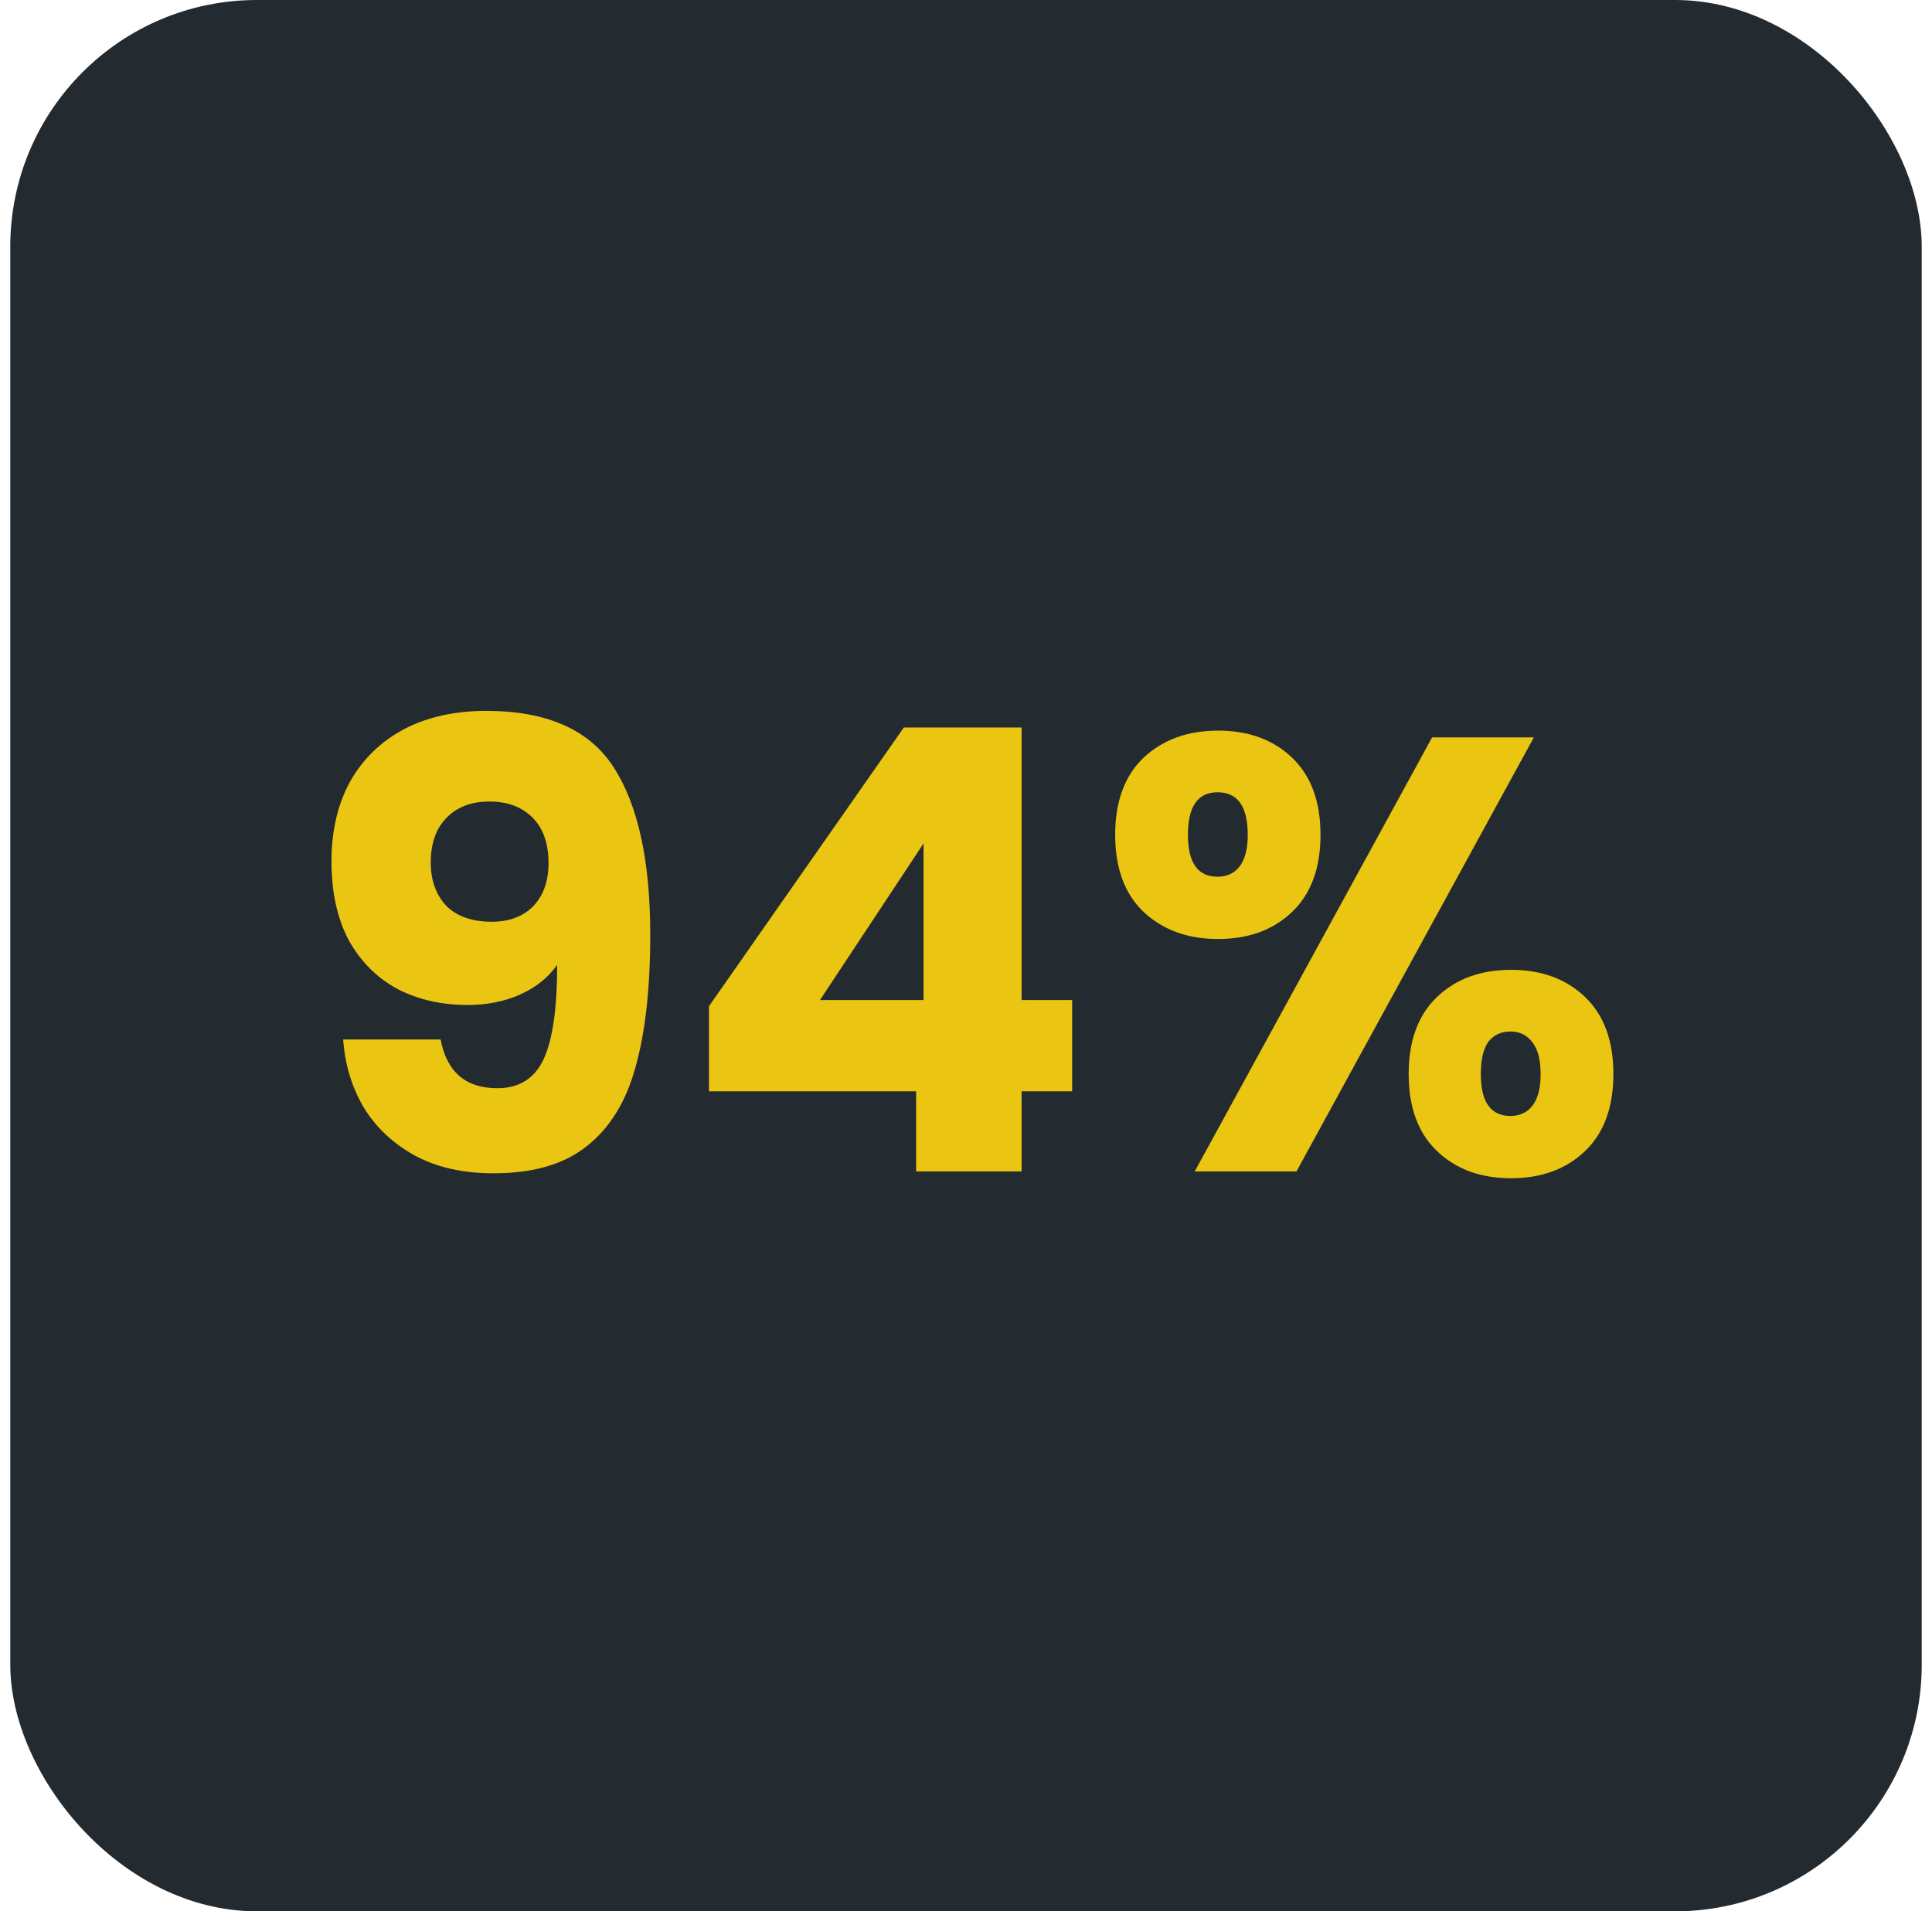
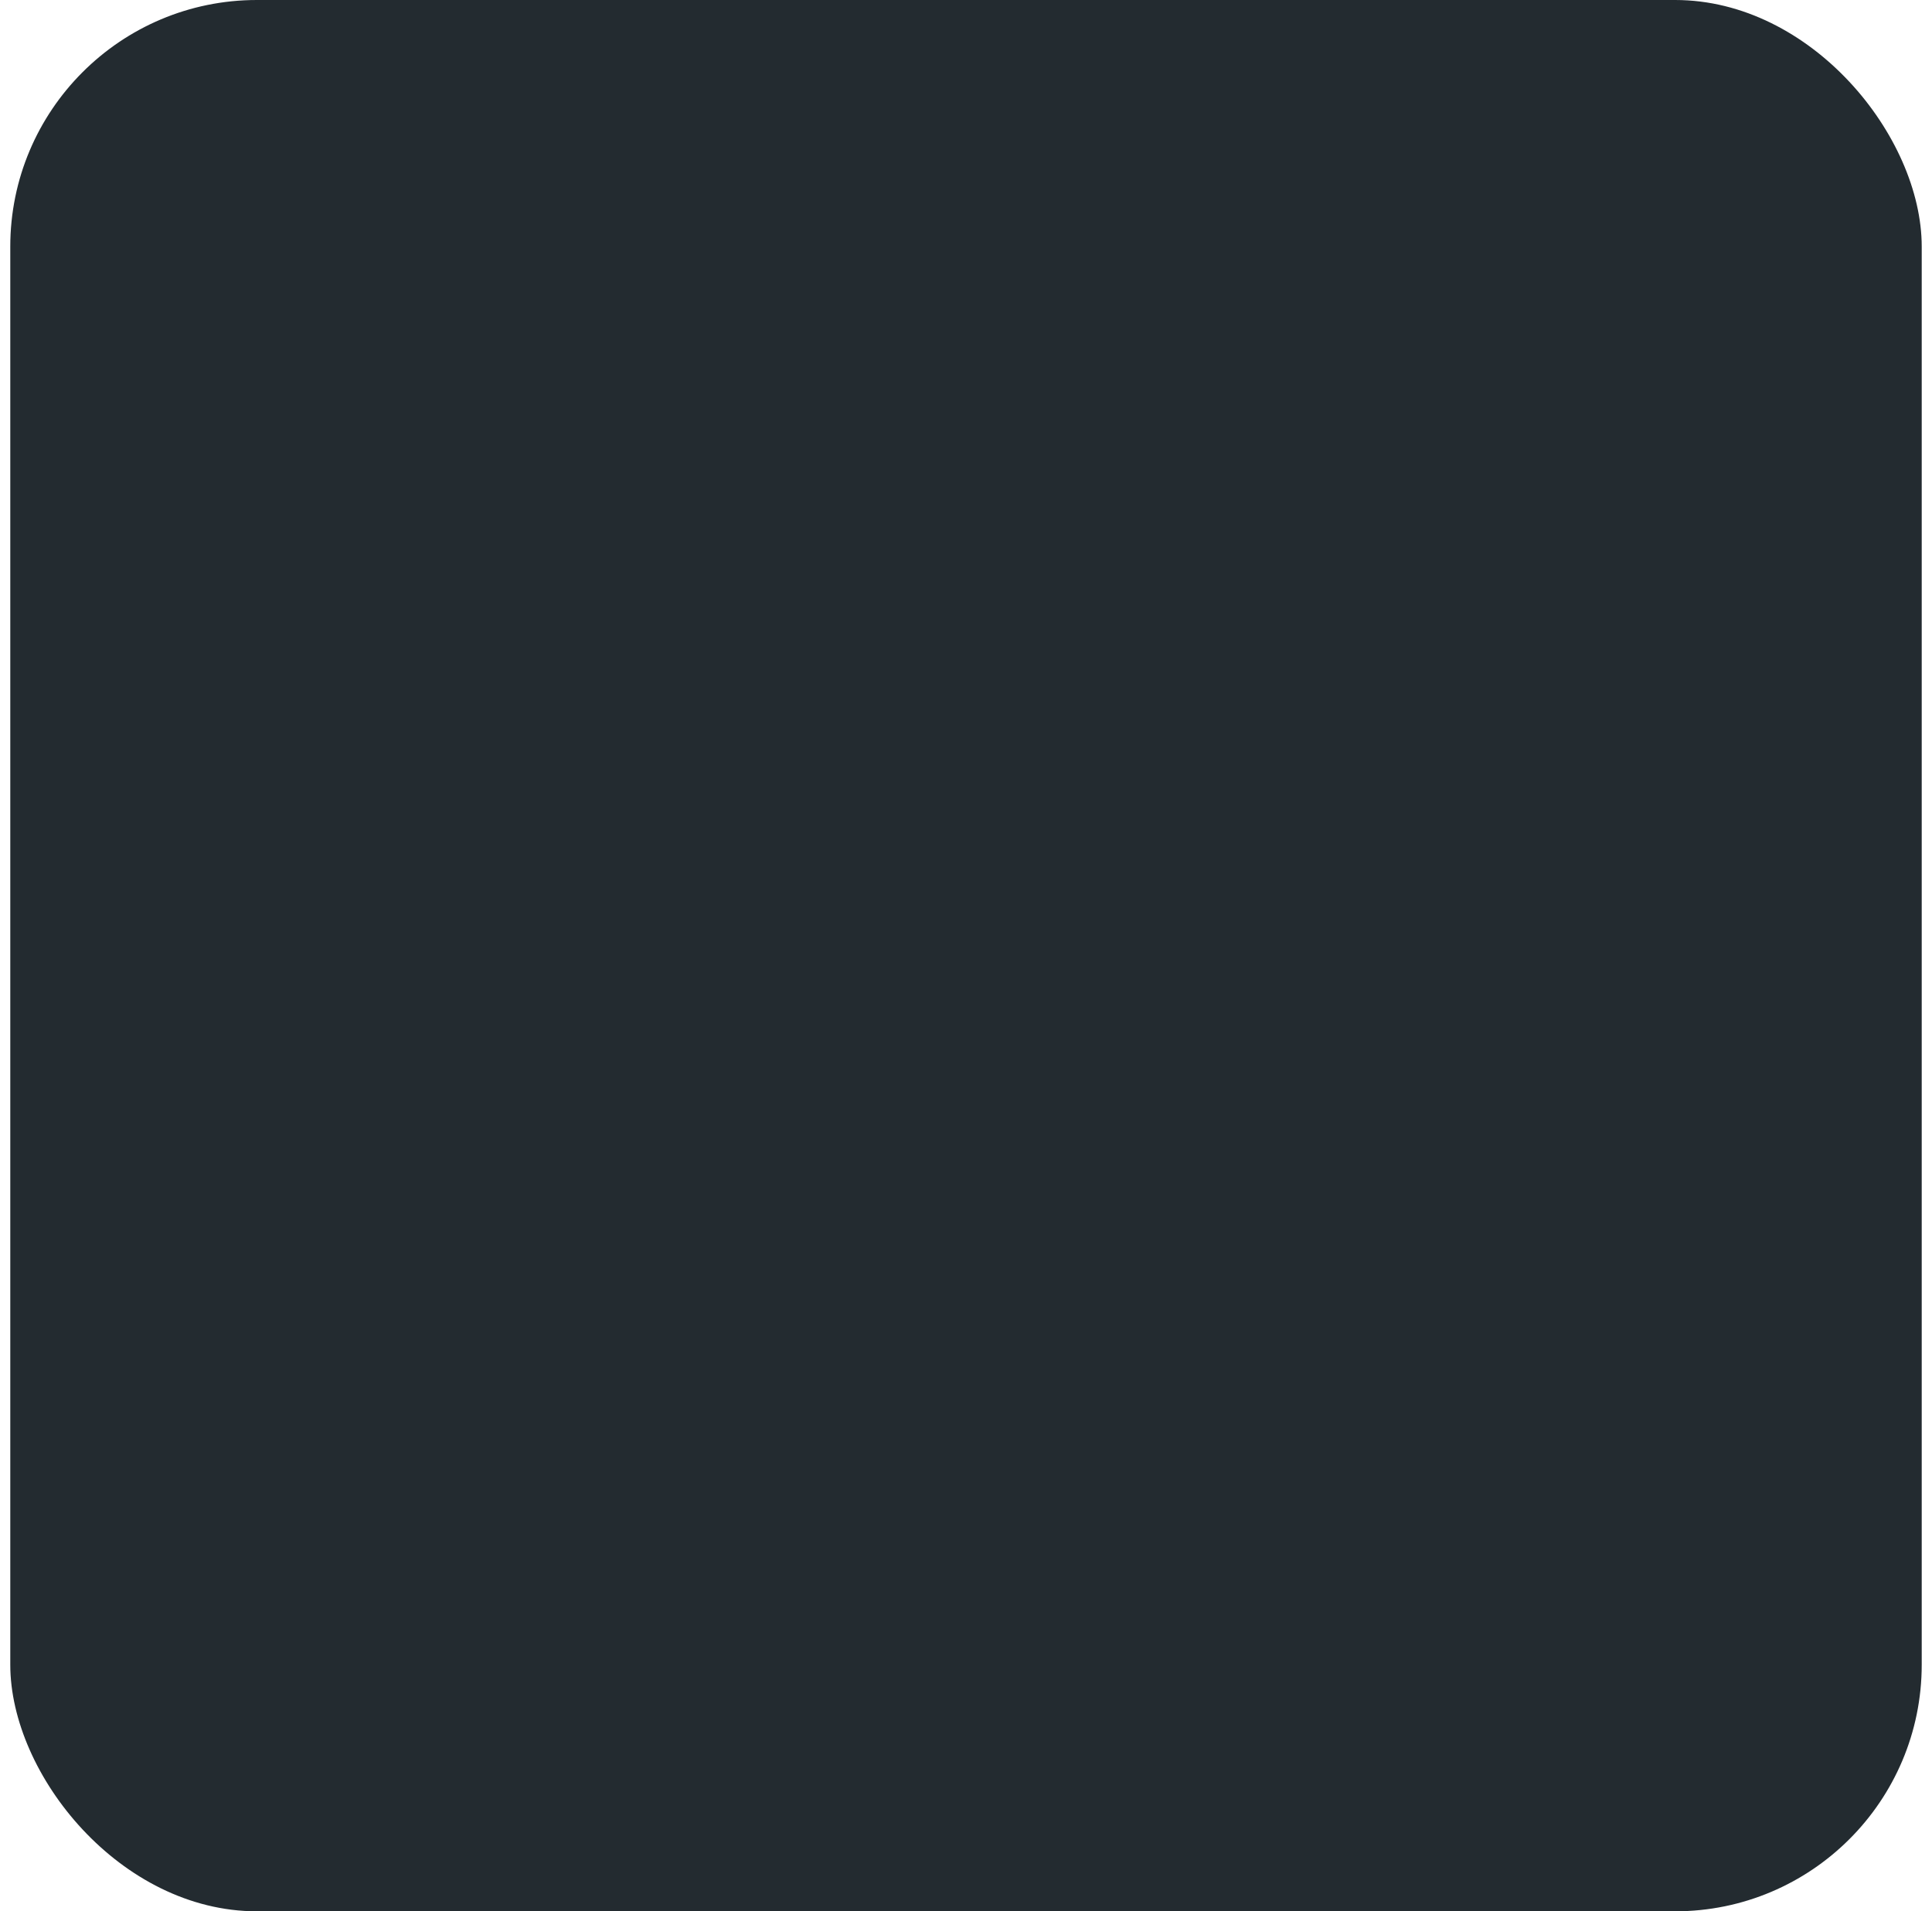
<svg xmlns="http://www.w3.org/2000/svg" width="94" height="93" viewBox="0 0 94 93" fill="none">
  <rect x="0.5" width="93" height="93" rx="12" fill="#232B30" />
-   <path d="M21.438 50.58C21.738 52.16 22.658 52.95 24.198 52.95C25.258 52.95 26.008 52.48 26.448 51.54C26.888 50.6 27.108 49.07 27.108 46.95C26.668 47.57 26.068 48.05 25.308 48.39C24.548 48.73 23.698 48.9 22.758 48.9C21.478 48.9 20.338 48.64 19.338 48.12C18.338 47.58 17.548 46.79 16.968 45.75C16.408 44.69 16.128 43.41 16.128 41.91C16.128 40.43 16.428 39.14 17.028 38.04C17.648 36.94 18.518 36.09 19.638 35.49C20.778 34.89 22.118 34.59 23.658 34.59C26.618 34.59 28.688 35.51 29.868 37.35C31.048 39.19 31.638 41.9 31.638 45.48C31.638 48.08 31.398 50.23 30.918 51.93C30.458 53.61 29.668 54.89 28.548 55.77C27.448 56.65 25.938 57.09 24.018 57.09C22.498 57.09 21.198 56.79 20.118 56.19C19.058 55.59 18.238 54.8 17.658 53.82C17.098 52.84 16.778 51.76 16.698 50.58H21.438ZM23.928 44.85C24.768 44.85 25.438 44.6 25.938 44.1C26.438 43.58 26.688 42.88 26.688 42C26.688 41.04 26.428 40.3 25.908 39.78C25.388 39.26 24.688 39 23.808 39C22.928 39 22.228 39.27 21.708 39.81C21.208 40.33 20.958 41.05 20.958 41.97C20.958 42.83 21.208 43.53 21.708 44.07C22.228 44.59 22.968 44.85 23.928 44.85ZM34.495 53.1V48.96L43.975 35.4H49.705V48.66H52.165V53.1H49.705V57H44.575V53.1H34.495ZM44.935 41.04L39.895 48.66H44.935V41.04ZM54.258 40.62C54.258 39 54.718 37.75 55.638 36.87C56.578 35.99 57.788 35.55 59.268 35.55C60.748 35.55 61.948 35.99 62.868 36.87C63.788 37.75 64.248 39 64.248 40.62C64.248 42.24 63.788 43.49 62.868 44.37C61.948 45.25 60.748 45.69 59.268 45.69C57.788 45.69 56.578 45.25 55.638 44.37C54.718 43.49 54.258 42.24 54.258 40.62ZM74.628 35.88L63.078 57H58.128L69.678 35.88H74.628ZM59.238 38.55C58.278 38.55 57.798 39.24 57.798 40.62C57.798 41.98 58.278 42.66 59.238 42.66C59.698 42.66 60.058 42.49 60.318 42.15C60.578 41.81 60.708 41.3 60.708 40.62C60.708 39.24 60.218 38.55 59.238 38.55ZM68.538 52.26C68.538 50.64 68.998 49.39 69.918 48.51C70.838 47.63 72.038 47.19 73.518 47.19C74.998 47.19 76.198 47.63 77.118 48.51C78.038 49.39 78.498 50.64 78.498 52.26C78.498 53.88 78.038 55.13 77.118 56.01C76.198 56.89 74.998 57.33 73.518 57.33C72.038 57.33 70.838 56.89 69.918 56.01C68.998 55.13 68.538 53.88 68.538 52.26ZM73.488 50.19C73.028 50.19 72.668 50.36 72.408 50.7C72.168 51.04 72.048 51.56 72.048 52.26C72.048 53.62 72.528 54.3 73.488 54.3C73.948 54.3 74.308 54.13 74.568 53.79C74.828 53.45 74.958 52.94 74.958 52.26C74.958 51.58 74.828 51.07 74.568 50.73C74.308 50.37 73.948 50.19 73.488 50.19Z" fill="#EAC612" />
</svg>